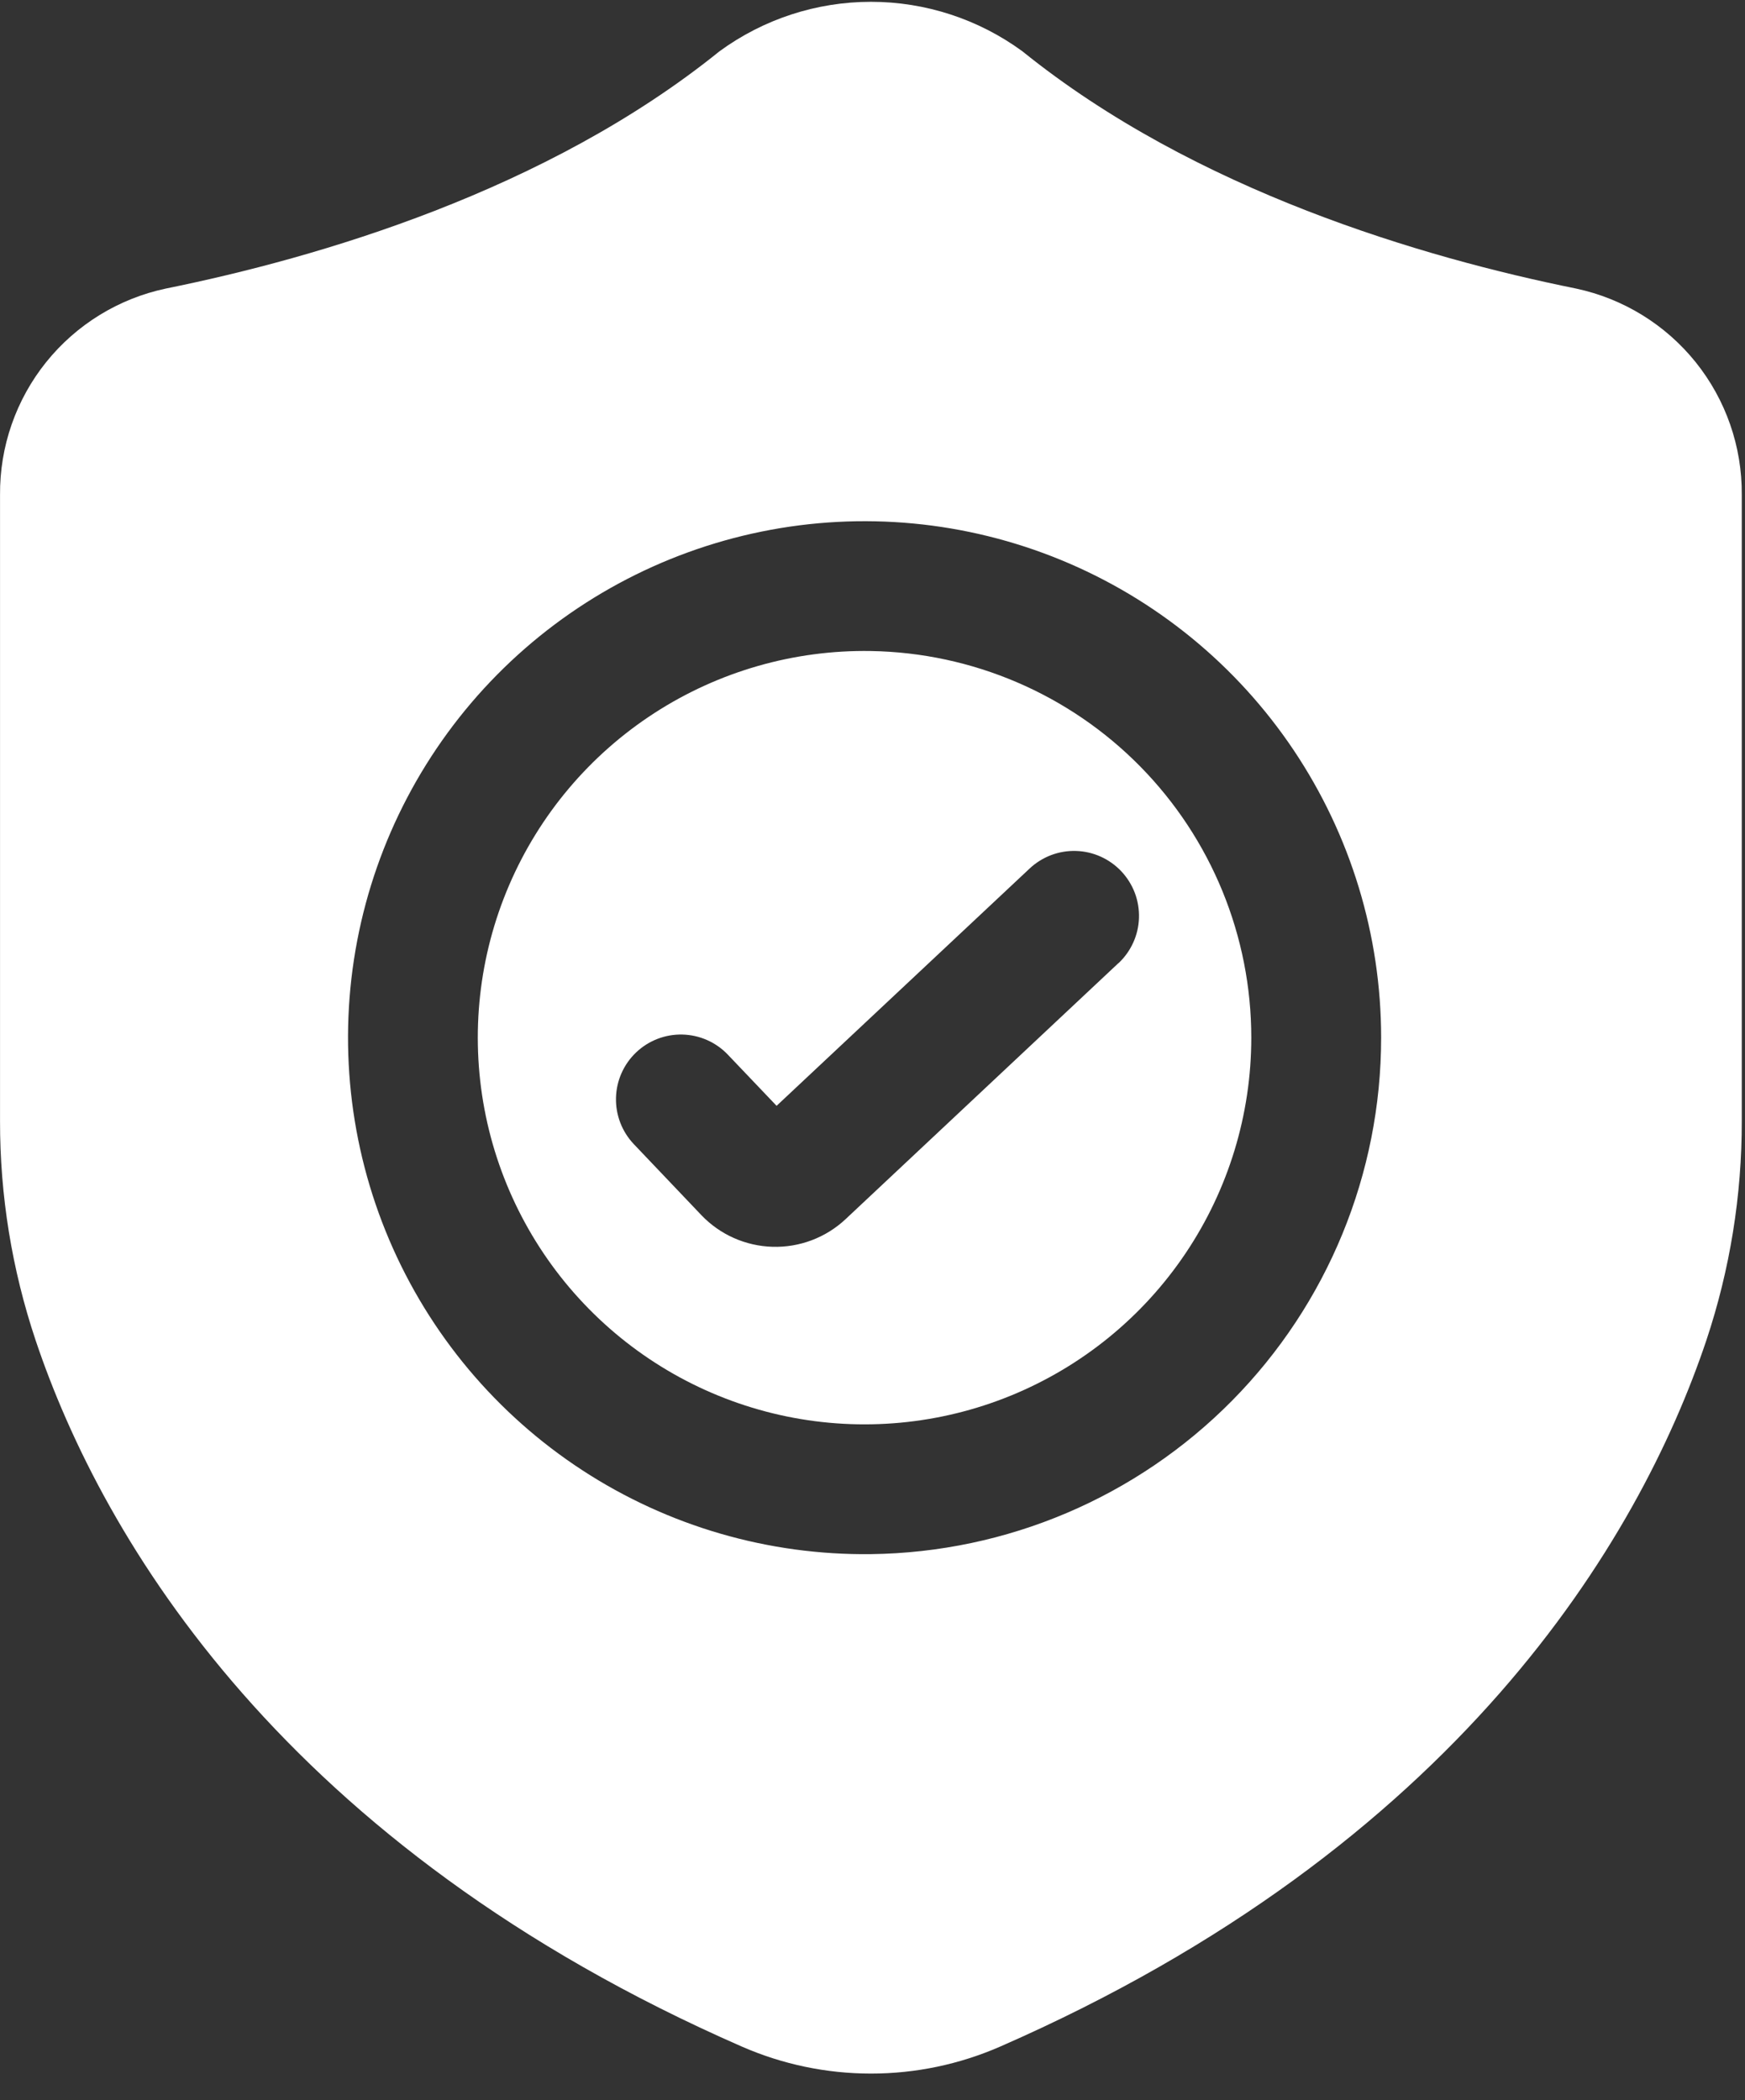
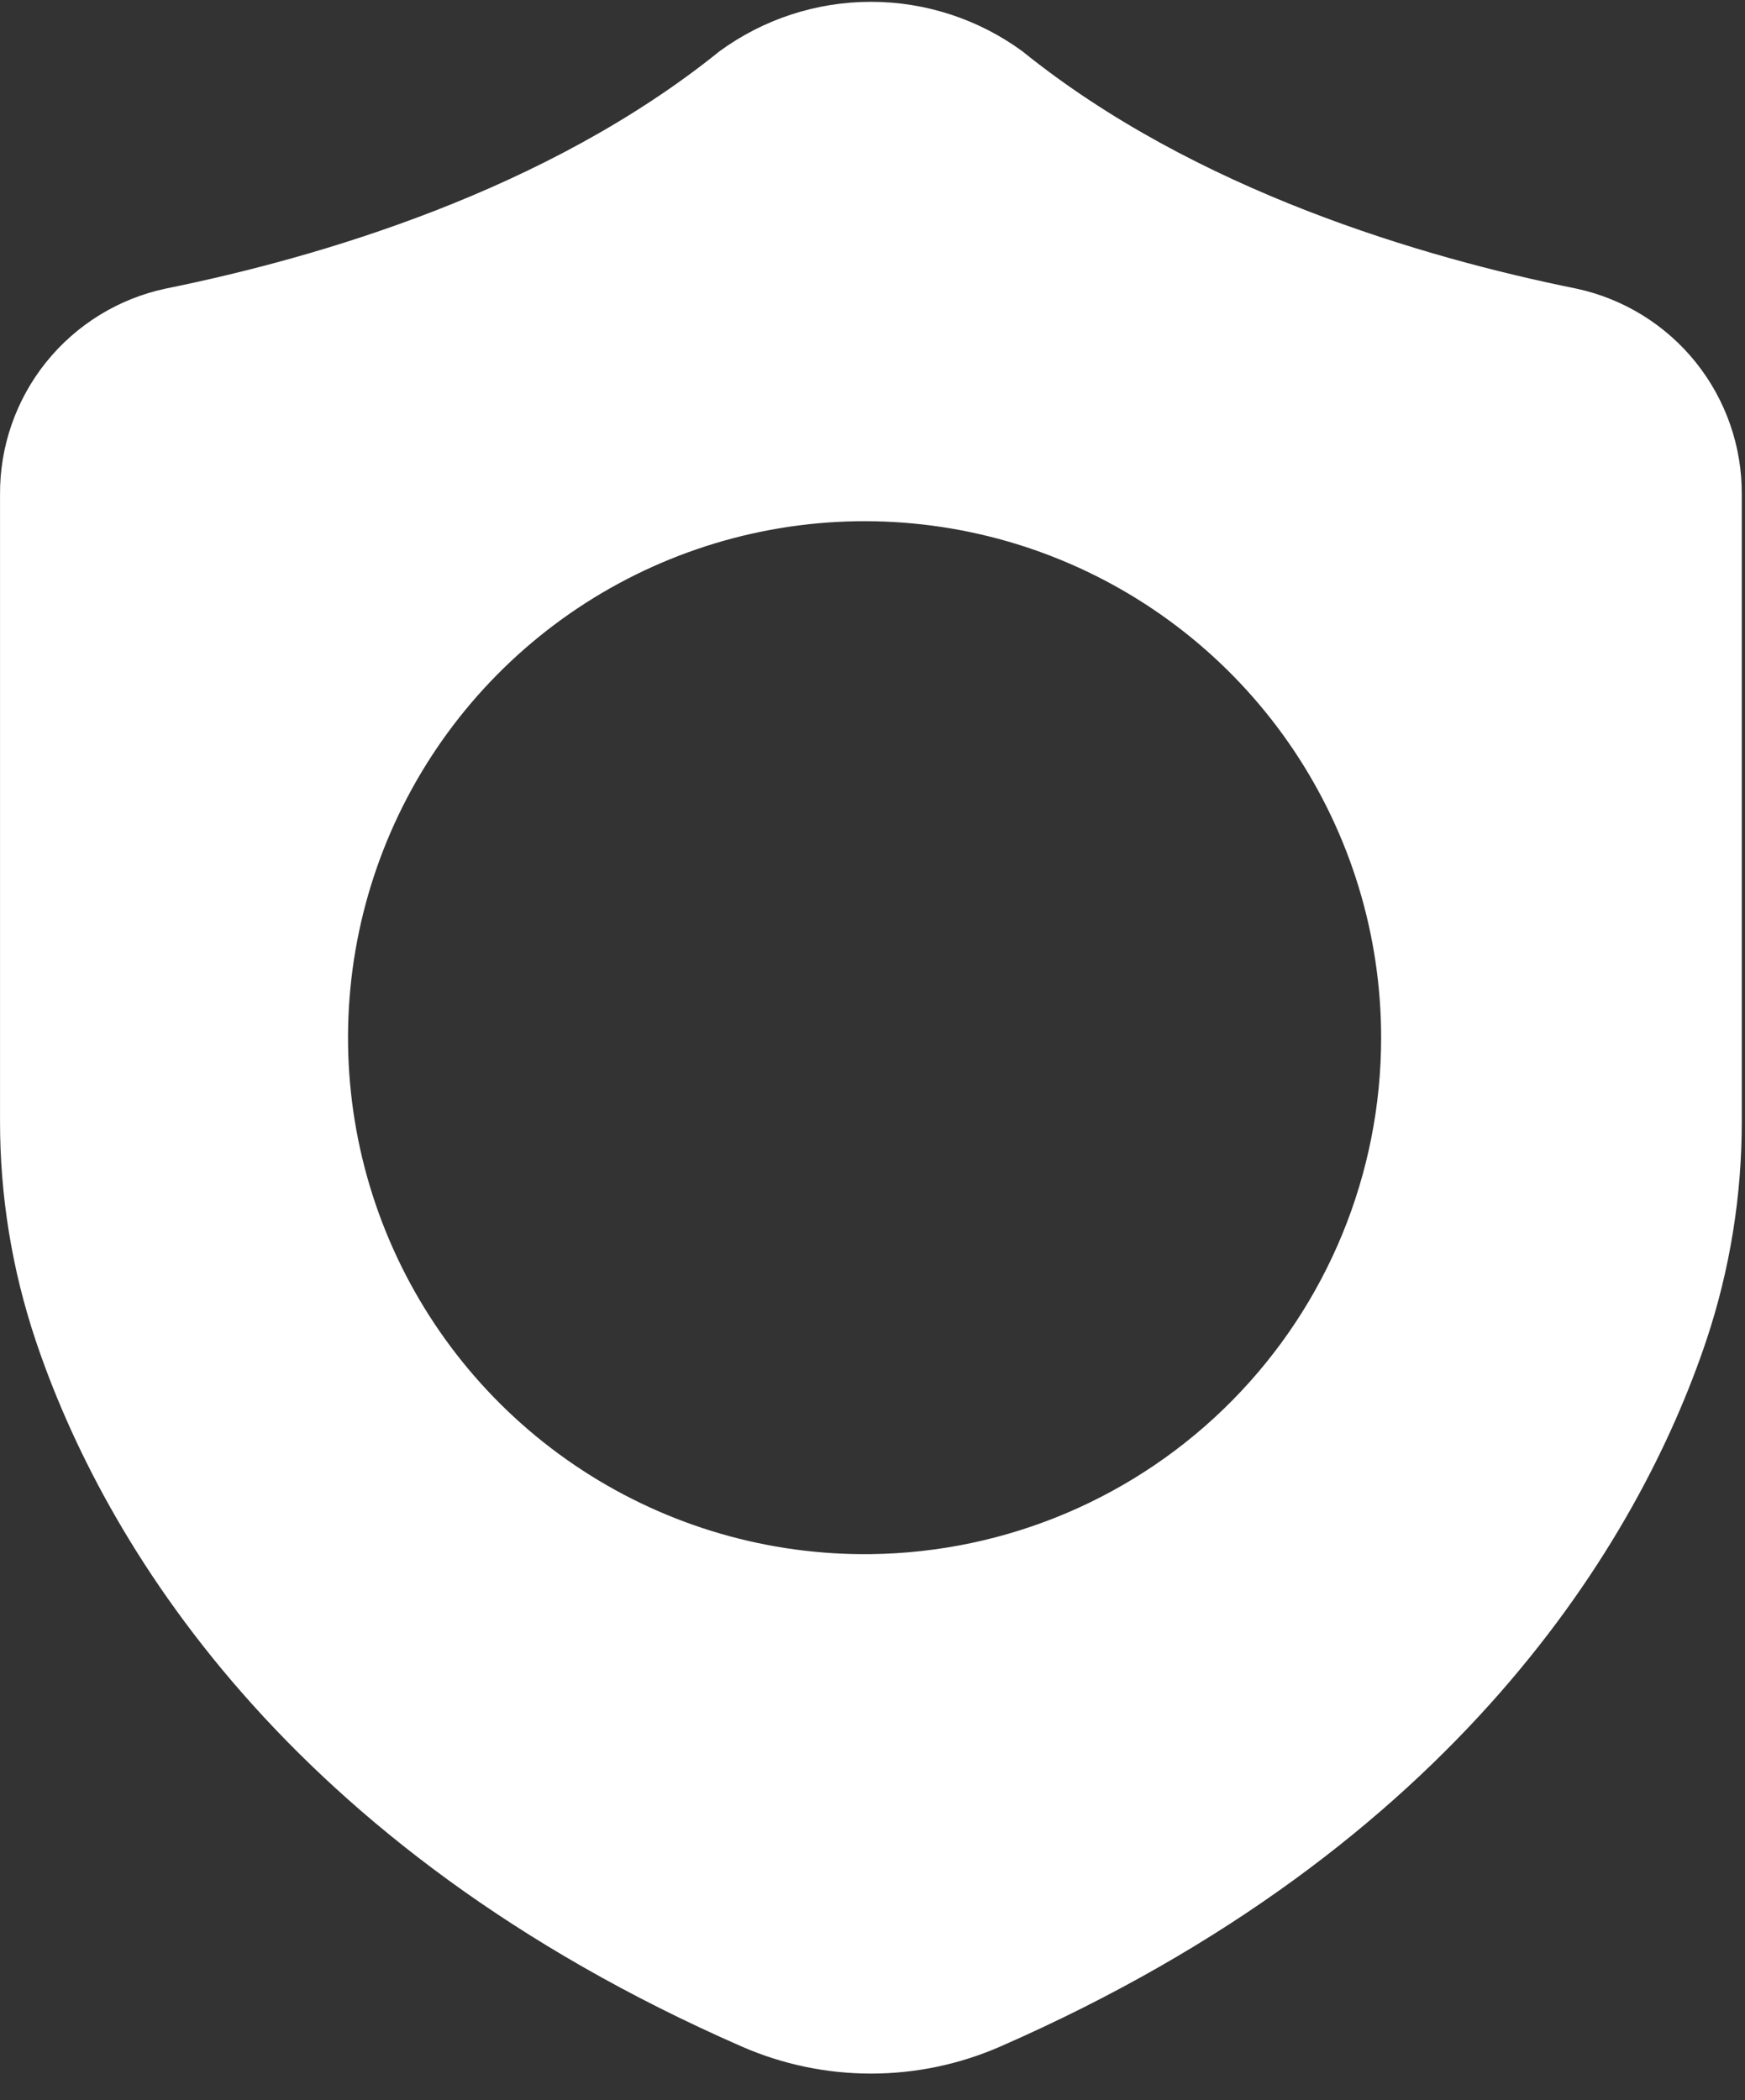
<svg xmlns="http://www.w3.org/2000/svg" width="54" height="65" viewBox="0 0 54 65" fill="none">
  <rect x="0" y="0" width="54" height="65" fill="#333333" stroke="none" />
  <path d="M48.773 8.931C44.054 7.977 36.995 5.912 31.637 1.586C30.277 0.592 28.637 0.056 26.952 0.056C25.267 0.056 23.627 0.592 22.267 1.586C16.909 5.912 9.849 7.976 5.131 8.931C3.671 9.241 2.362 10.046 1.427 11.21C0.493 12.374 -0.011 13.825 0.001 15.318V34.691C-0.003 36.998 0.369 39.29 1.101 41.478C3.179 47.678 8.825 57.155 22.954 63.34C24.215 63.892 25.577 64.177 26.954 64.177C28.331 64.177 29.693 63.892 30.954 63.34C45.082 57.155 50.729 47.674 52.806 41.478C53.535 39.29 53.905 36.998 53.9 34.691V15.316C53.912 13.824 53.408 12.374 52.474 11.21C51.54 10.047 50.232 9.242 48.773 8.931ZM26.952 48.1C23.782 48.139 20.673 47.235 18.018 45.502C15.364 43.77 13.284 41.287 12.044 38.37C10.804 35.453 10.459 32.232 11.053 29.119C11.648 26.005 13.155 23.138 15.382 20.883C17.61 18.628 20.458 17.086 23.564 16.453C26.67 15.82 29.894 16.125 32.827 17.329C35.759 18.533 38.267 20.582 40.032 23.215C41.797 25.848 42.74 28.946 42.74 32.116C42.74 36.322 41.083 40.358 38.128 43.349C35.172 46.342 31.157 48.048 26.952 48.1Z" fill="white" />
-   <path d="M26.951 20.149C24.576 20.11 22.243 20.779 20.249 22.07C18.255 23.361 16.69 25.216 15.754 27.399C14.818 29.582 14.553 31.995 14.992 34.329C15.432 36.664 16.556 38.815 18.222 40.508C19.887 42.201 22.019 43.361 24.346 43.839C26.673 44.317 29.09 44.091 31.288 43.191C33.486 42.291 35.367 40.758 36.691 38.785C38.015 36.813 38.722 34.492 38.722 32.116C38.722 28.976 37.488 25.962 35.286 23.723C33.085 21.485 30.09 20.201 26.951 20.149ZM34.612 29.807L26.159 37.74C25.549 38.308 24.74 38.612 23.907 38.588C23.074 38.564 22.284 38.214 21.708 37.612L19.615 35.412C19.248 35.026 19.049 34.51 19.062 33.978C19.075 33.445 19.299 32.94 19.684 32.573C20.07 32.205 20.586 32.006 21.119 32.019C21.651 32.032 22.157 32.256 22.524 32.642L24.032 34.225L31.863 26.88C32.055 26.7 32.281 26.559 32.528 26.465C32.775 26.372 33.038 26.328 33.301 26.337C33.565 26.345 33.825 26.405 34.065 26.514C34.306 26.623 34.522 26.778 34.703 26.97C34.883 27.163 35.024 27.389 35.118 27.635C35.211 27.882 35.254 28.145 35.246 28.409C35.238 28.672 35.178 28.932 35.069 29.172C34.96 29.413 34.805 29.63 34.613 29.81L34.612 29.807Z" fill="white" />
</svg>